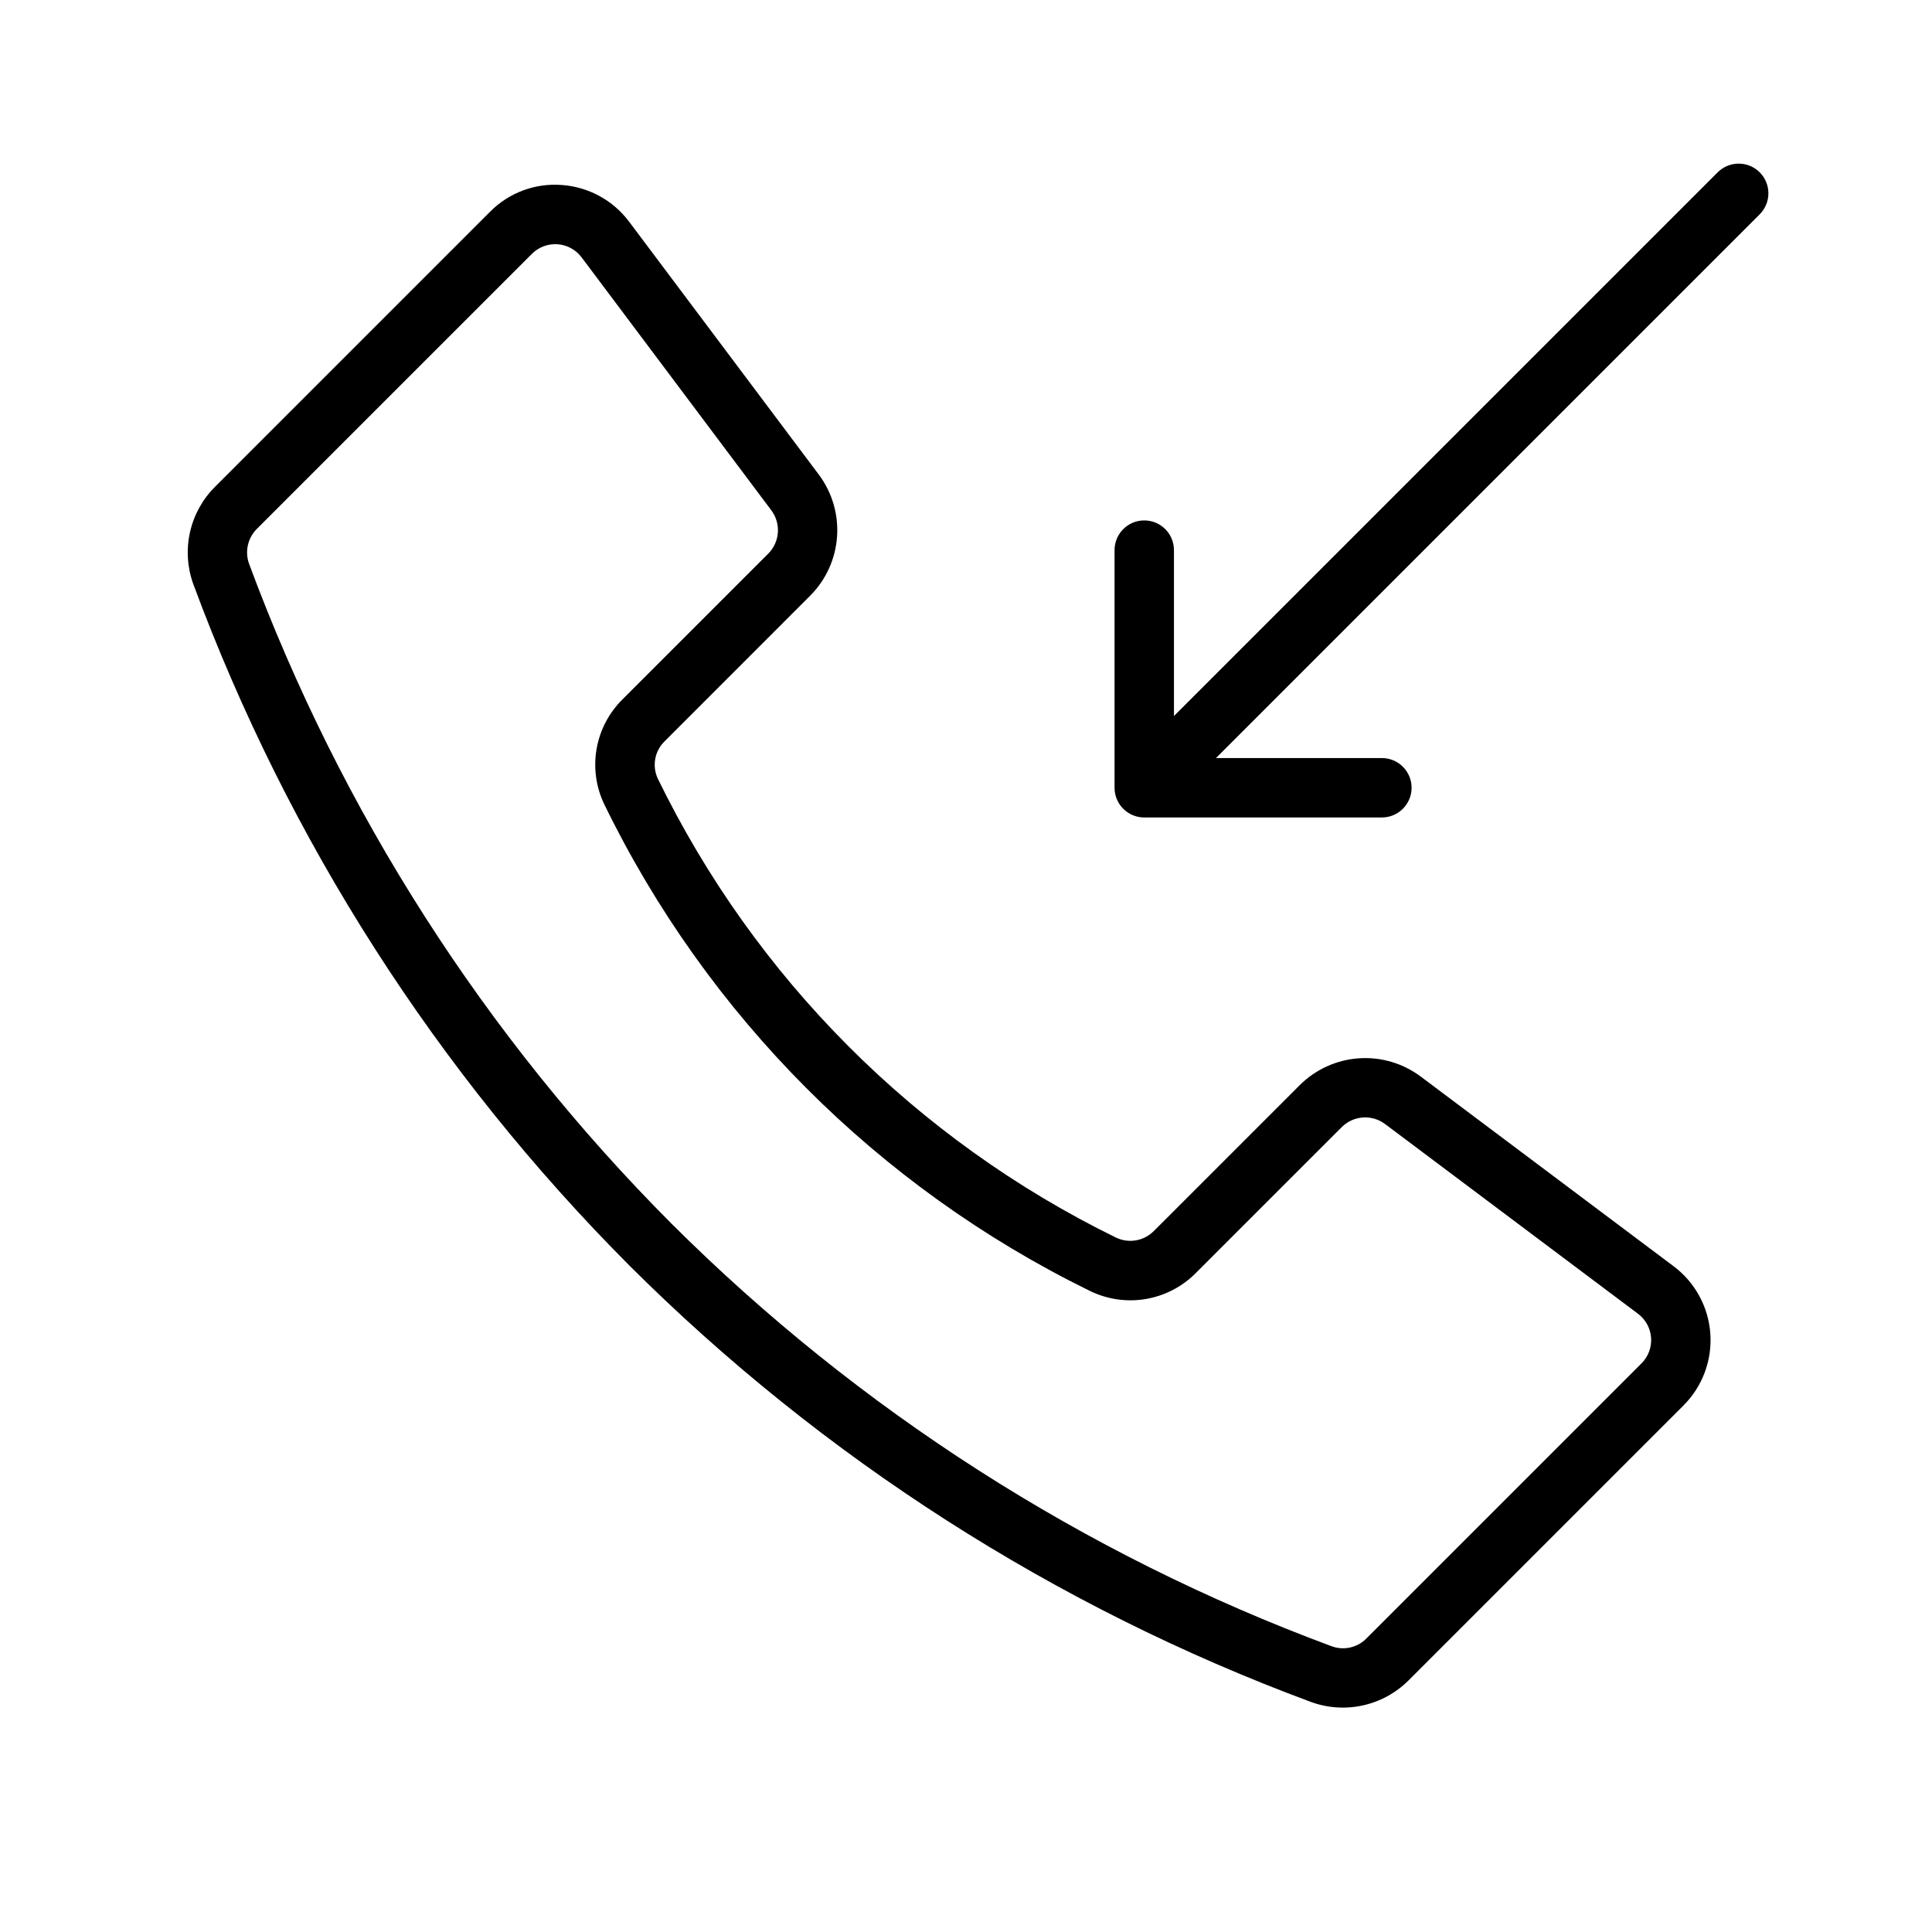
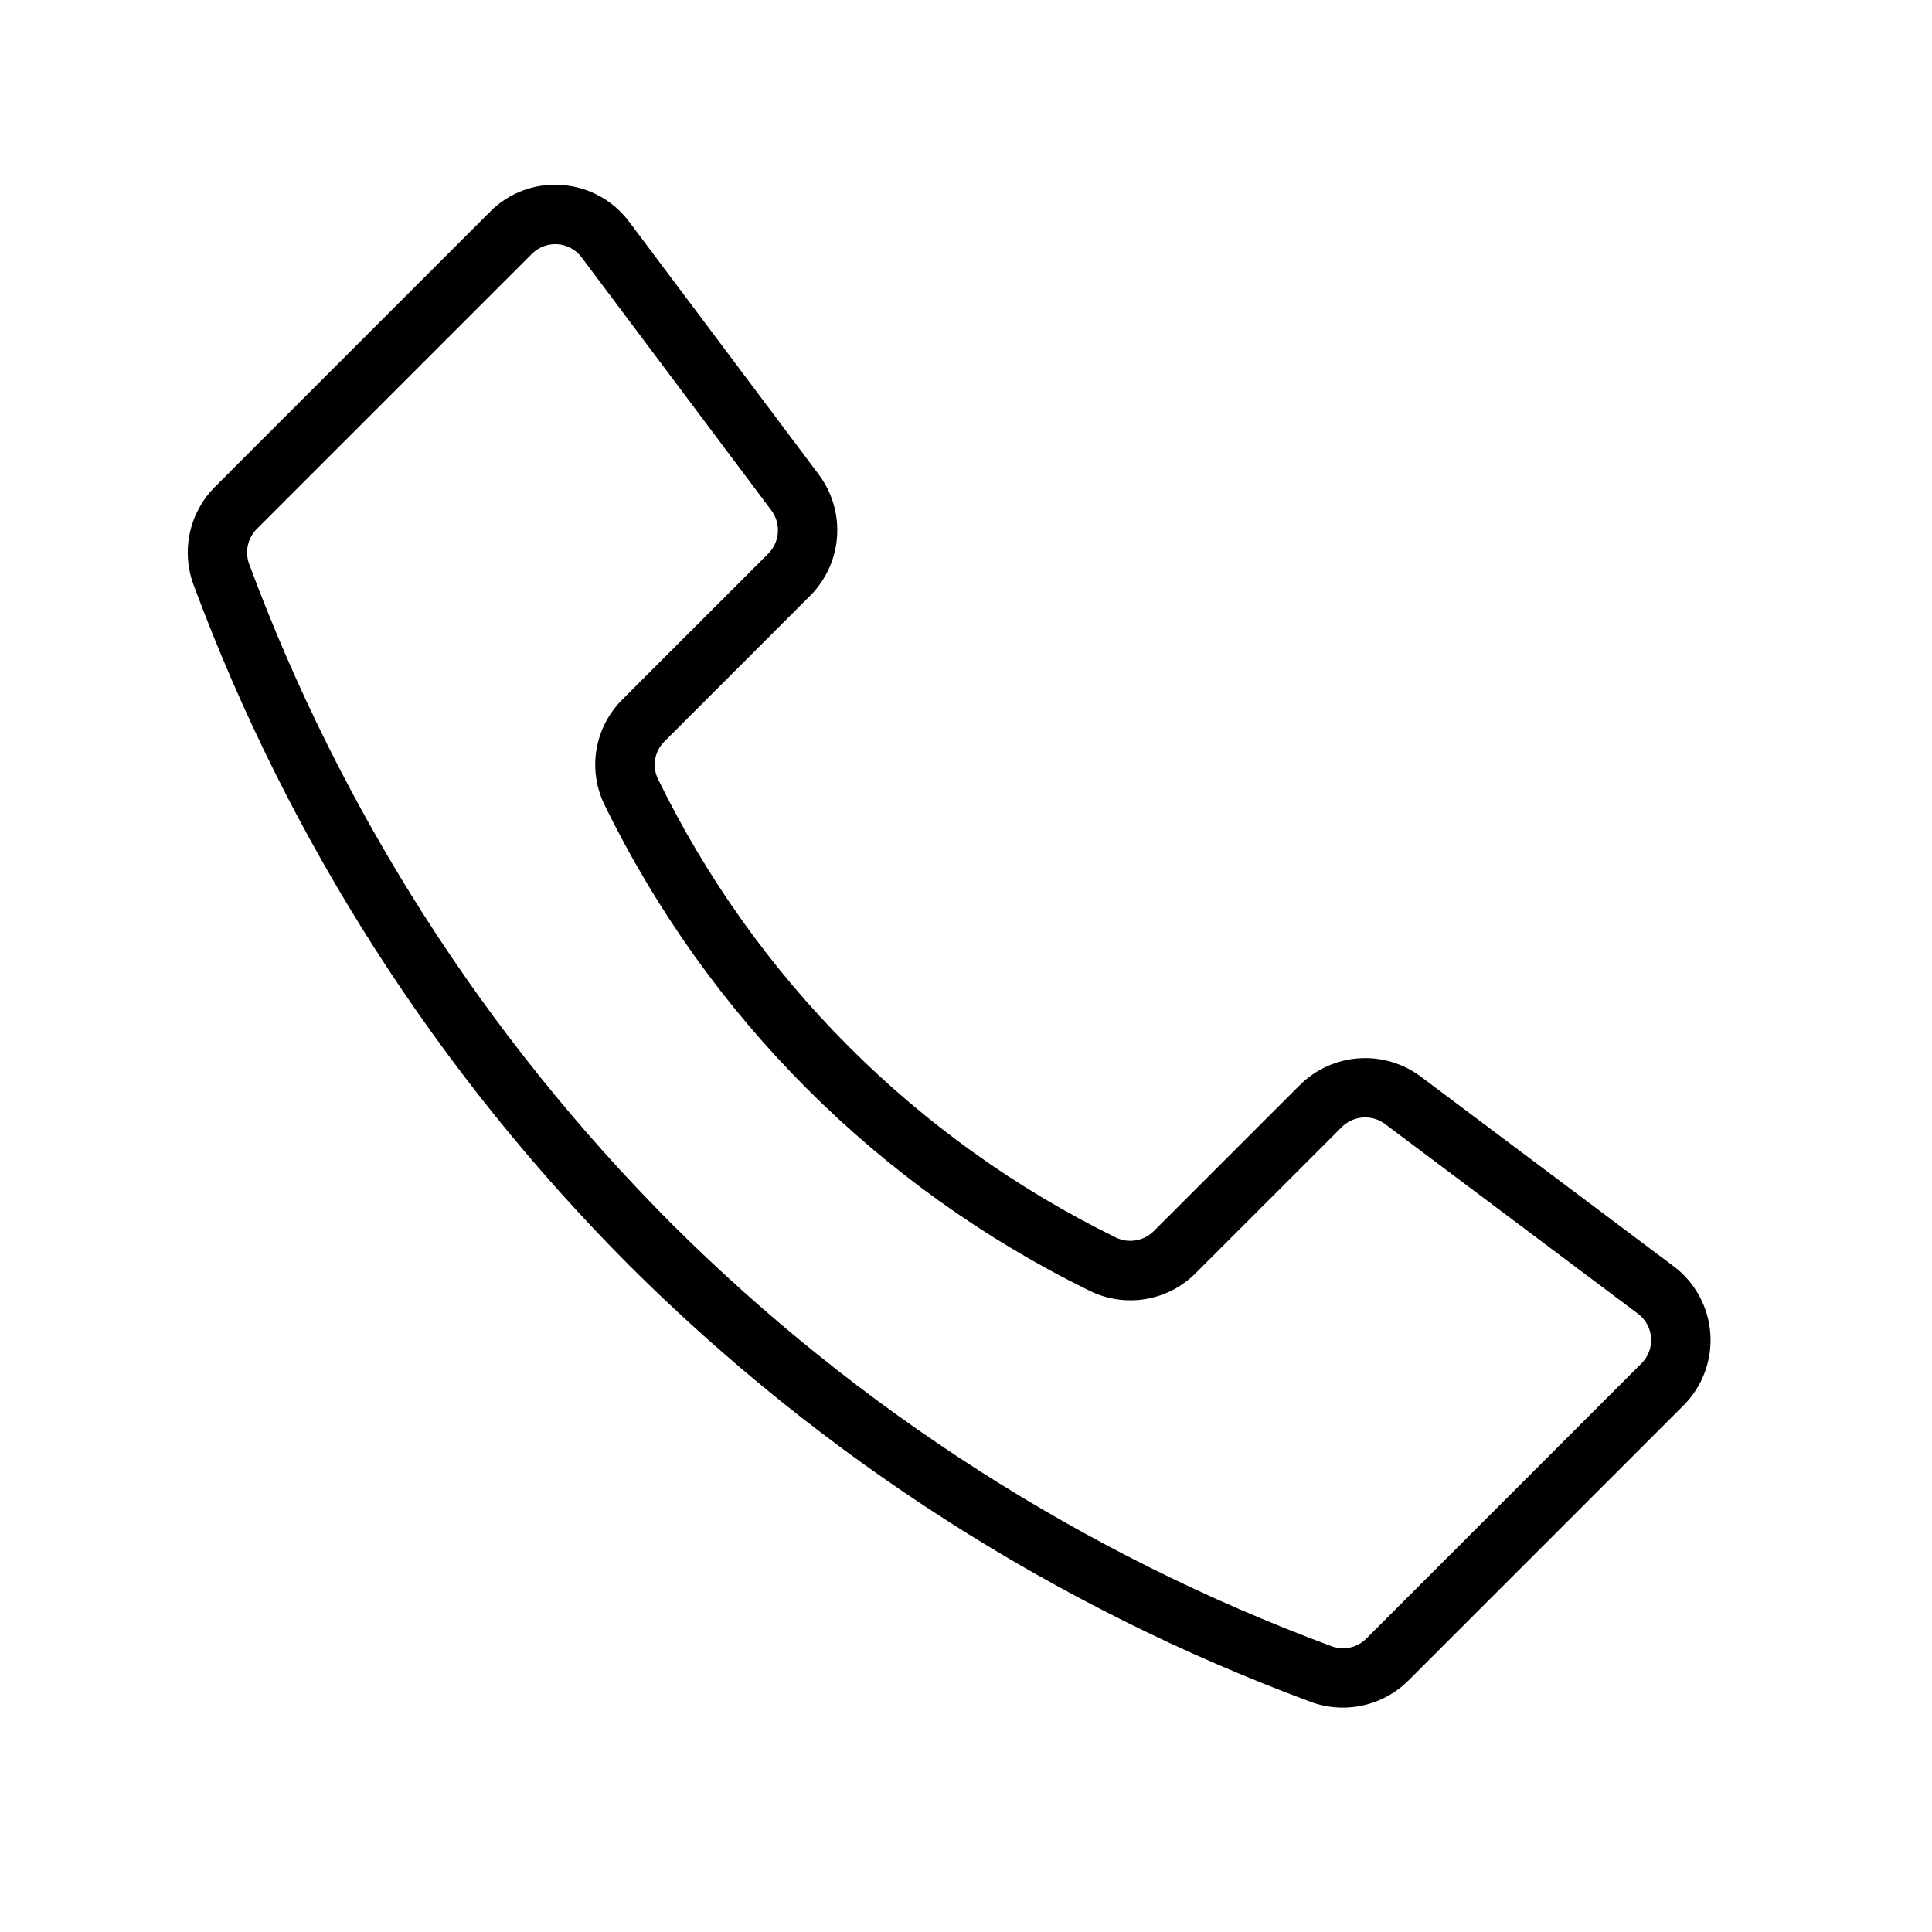
<svg xmlns="http://www.w3.org/2000/svg" fill="#000000" width="800px" height="800px" version="1.1" viewBox="144 144 512 512">
  <g>
    <path d="m358.76 301.81c4.144-4.176 6.652-9.703 7.066-15.574 0.418-5.867-1.285-11.691-4.797-16.414l-50.301-67.062c-4.254-5.684-10.766-9.234-17.844-9.734-7.078-0.547-14.039 2.051-19.031 7.106l-72.879 72.883c-3.316 3.312-5.617 7.5-6.633 12.074-1.016 4.574-0.703 9.344 0.898 13.746 25.117 67.809 64.555 129.41 115.62 180.61 51.176 51.012 112.72 90.426 180.47 115.56 4.402 1.629 9.176 1.965 13.766 0.969 4.586-0.996 8.793-3.281 12.125-6.59l72.93-72.93c5.016-5.016 7.606-11.961 7.106-19.035-0.504-7.078-4.051-13.586-9.727-17.844l-67.07-50.309v0.004c-4.719-3.516-10.543-5.219-16.41-4.801-5.871 0.418-11.395 2.93-15.57 7.074l-38.73 38.723c-2.644 2.648-6.676 3.328-10.039 1.691-52.902-25.906-95.641-68.738-121.43-121.7-1.504-3.316-0.777-7.223 1.824-9.773zm-54.633 55.316 0.004 0.004c27.312 56.098 72.574 101.47 128.61 128.93 4.586 2.273 9.773 3.043 14.824 2.207 5.051-0.84 9.711-3.246 13.316-6.879l38.73-38.723c3.082-3.047 7.922-3.394 11.402-0.816l67.07 50.309c2.027 1.516 3.297 3.84 3.473 6.363 0.18 2.527-0.75 5.004-2.543 6.789l-72.93 72.93v0.004c-2.434 2.449-6.082 3.231-9.305 1.984-65.617-24.344-125.23-62.516-174.8-111.93-49.453-49.586-87.645-109.25-111.98-174.91-1.156-3.227-0.34-6.828 2.09-9.242l72.891-72.883c1.789-1.789 4.269-2.711 6.793-2.531 2.523 0.18 4.848 1.449 6.363 3.477l50.301 67.07h-0.004c2.59 3.481 2.246 8.332-0.809 11.414l-38.652 38.645h0.004c-3.598 3.555-6 8.141-6.867 13.125-0.871 4.981-0.164 10.109 2.019 14.672z" />
-     <path d="m599.11 189.76-144 144v-43.973c0-4.348-3.523-7.871-7.871-7.871-4.348 0-7.871 3.523-7.871 7.871v63.07c0.02 1.855 0.695 3.644 1.906 5.051h0.008c1.363 1.586 3.309 2.562 5.394 2.707l0.562 0.02h62.977c4.348 0 7.871-3.523 7.871-7.871s-3.523-7.871-7.871-7.871h-43.973l144-144c1.516-1.465 2.383-3.481 2.402-5.594 0.016-2.109-0.812-4.141-2.305-5.633-1.496-1.496-3.523-2.324-5.637-2.305-2.109 0.016-4.125 0.883-5.594 2.402z" />
  </g>
</svg>